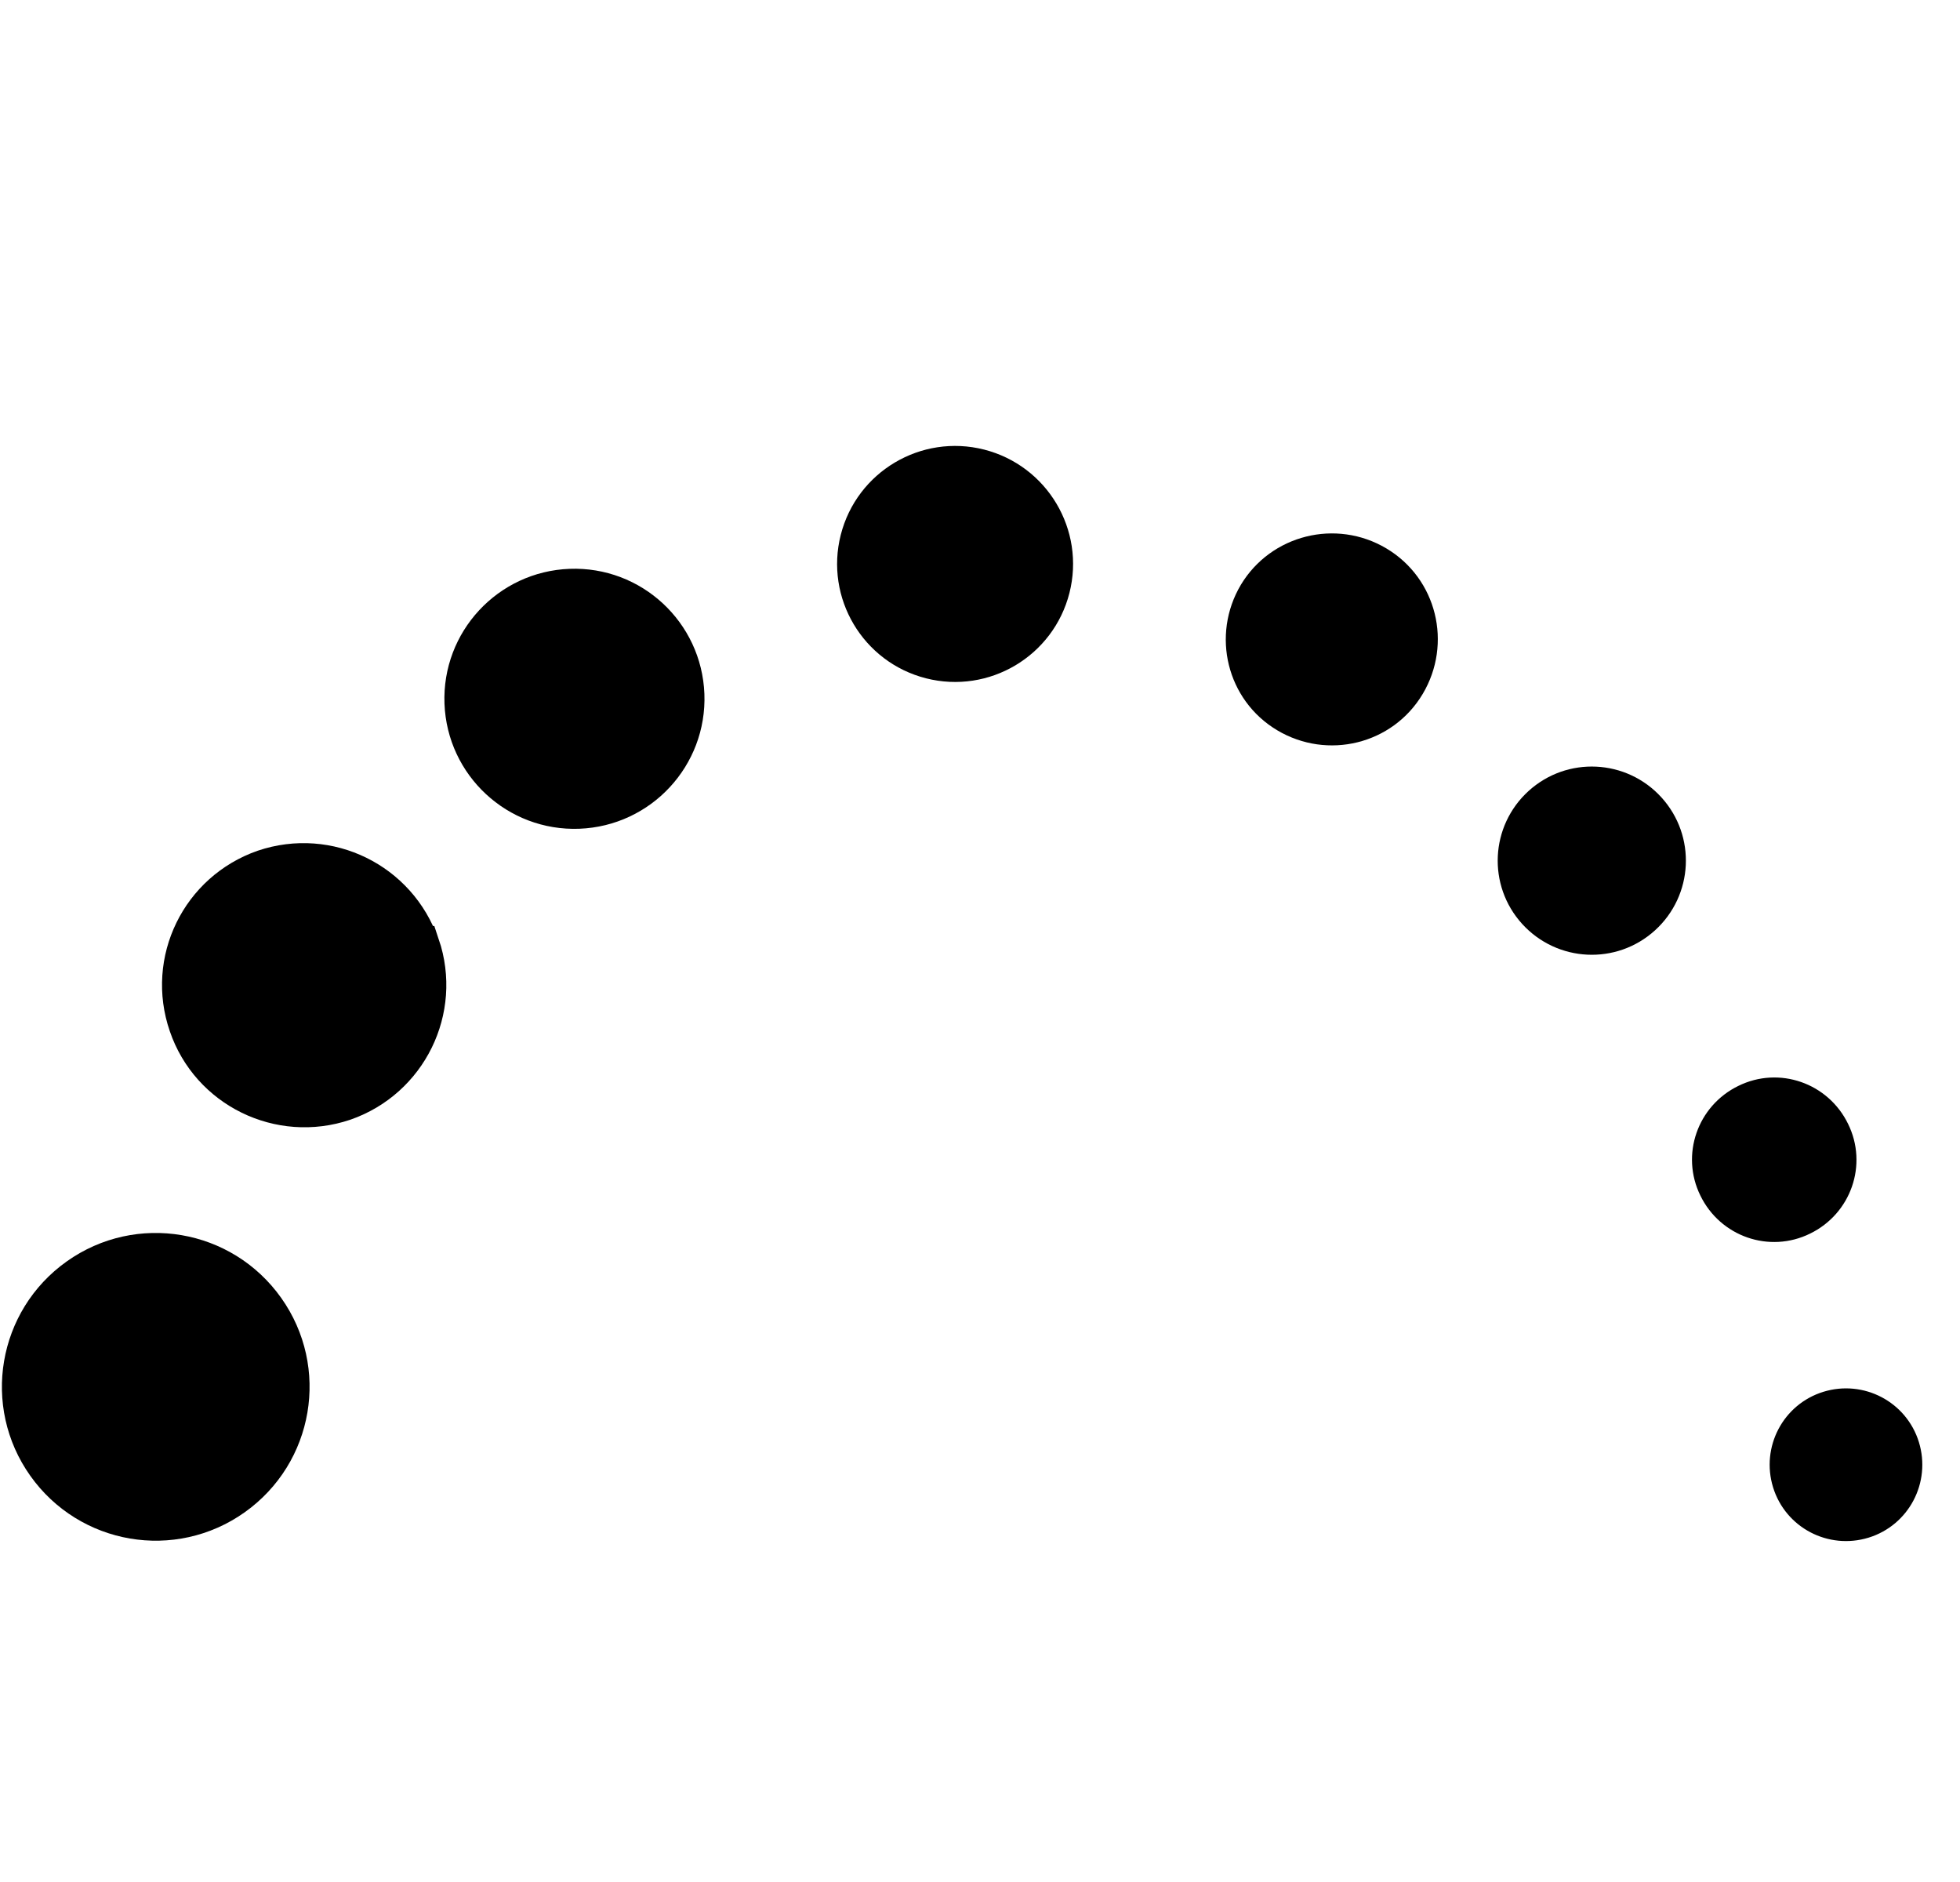
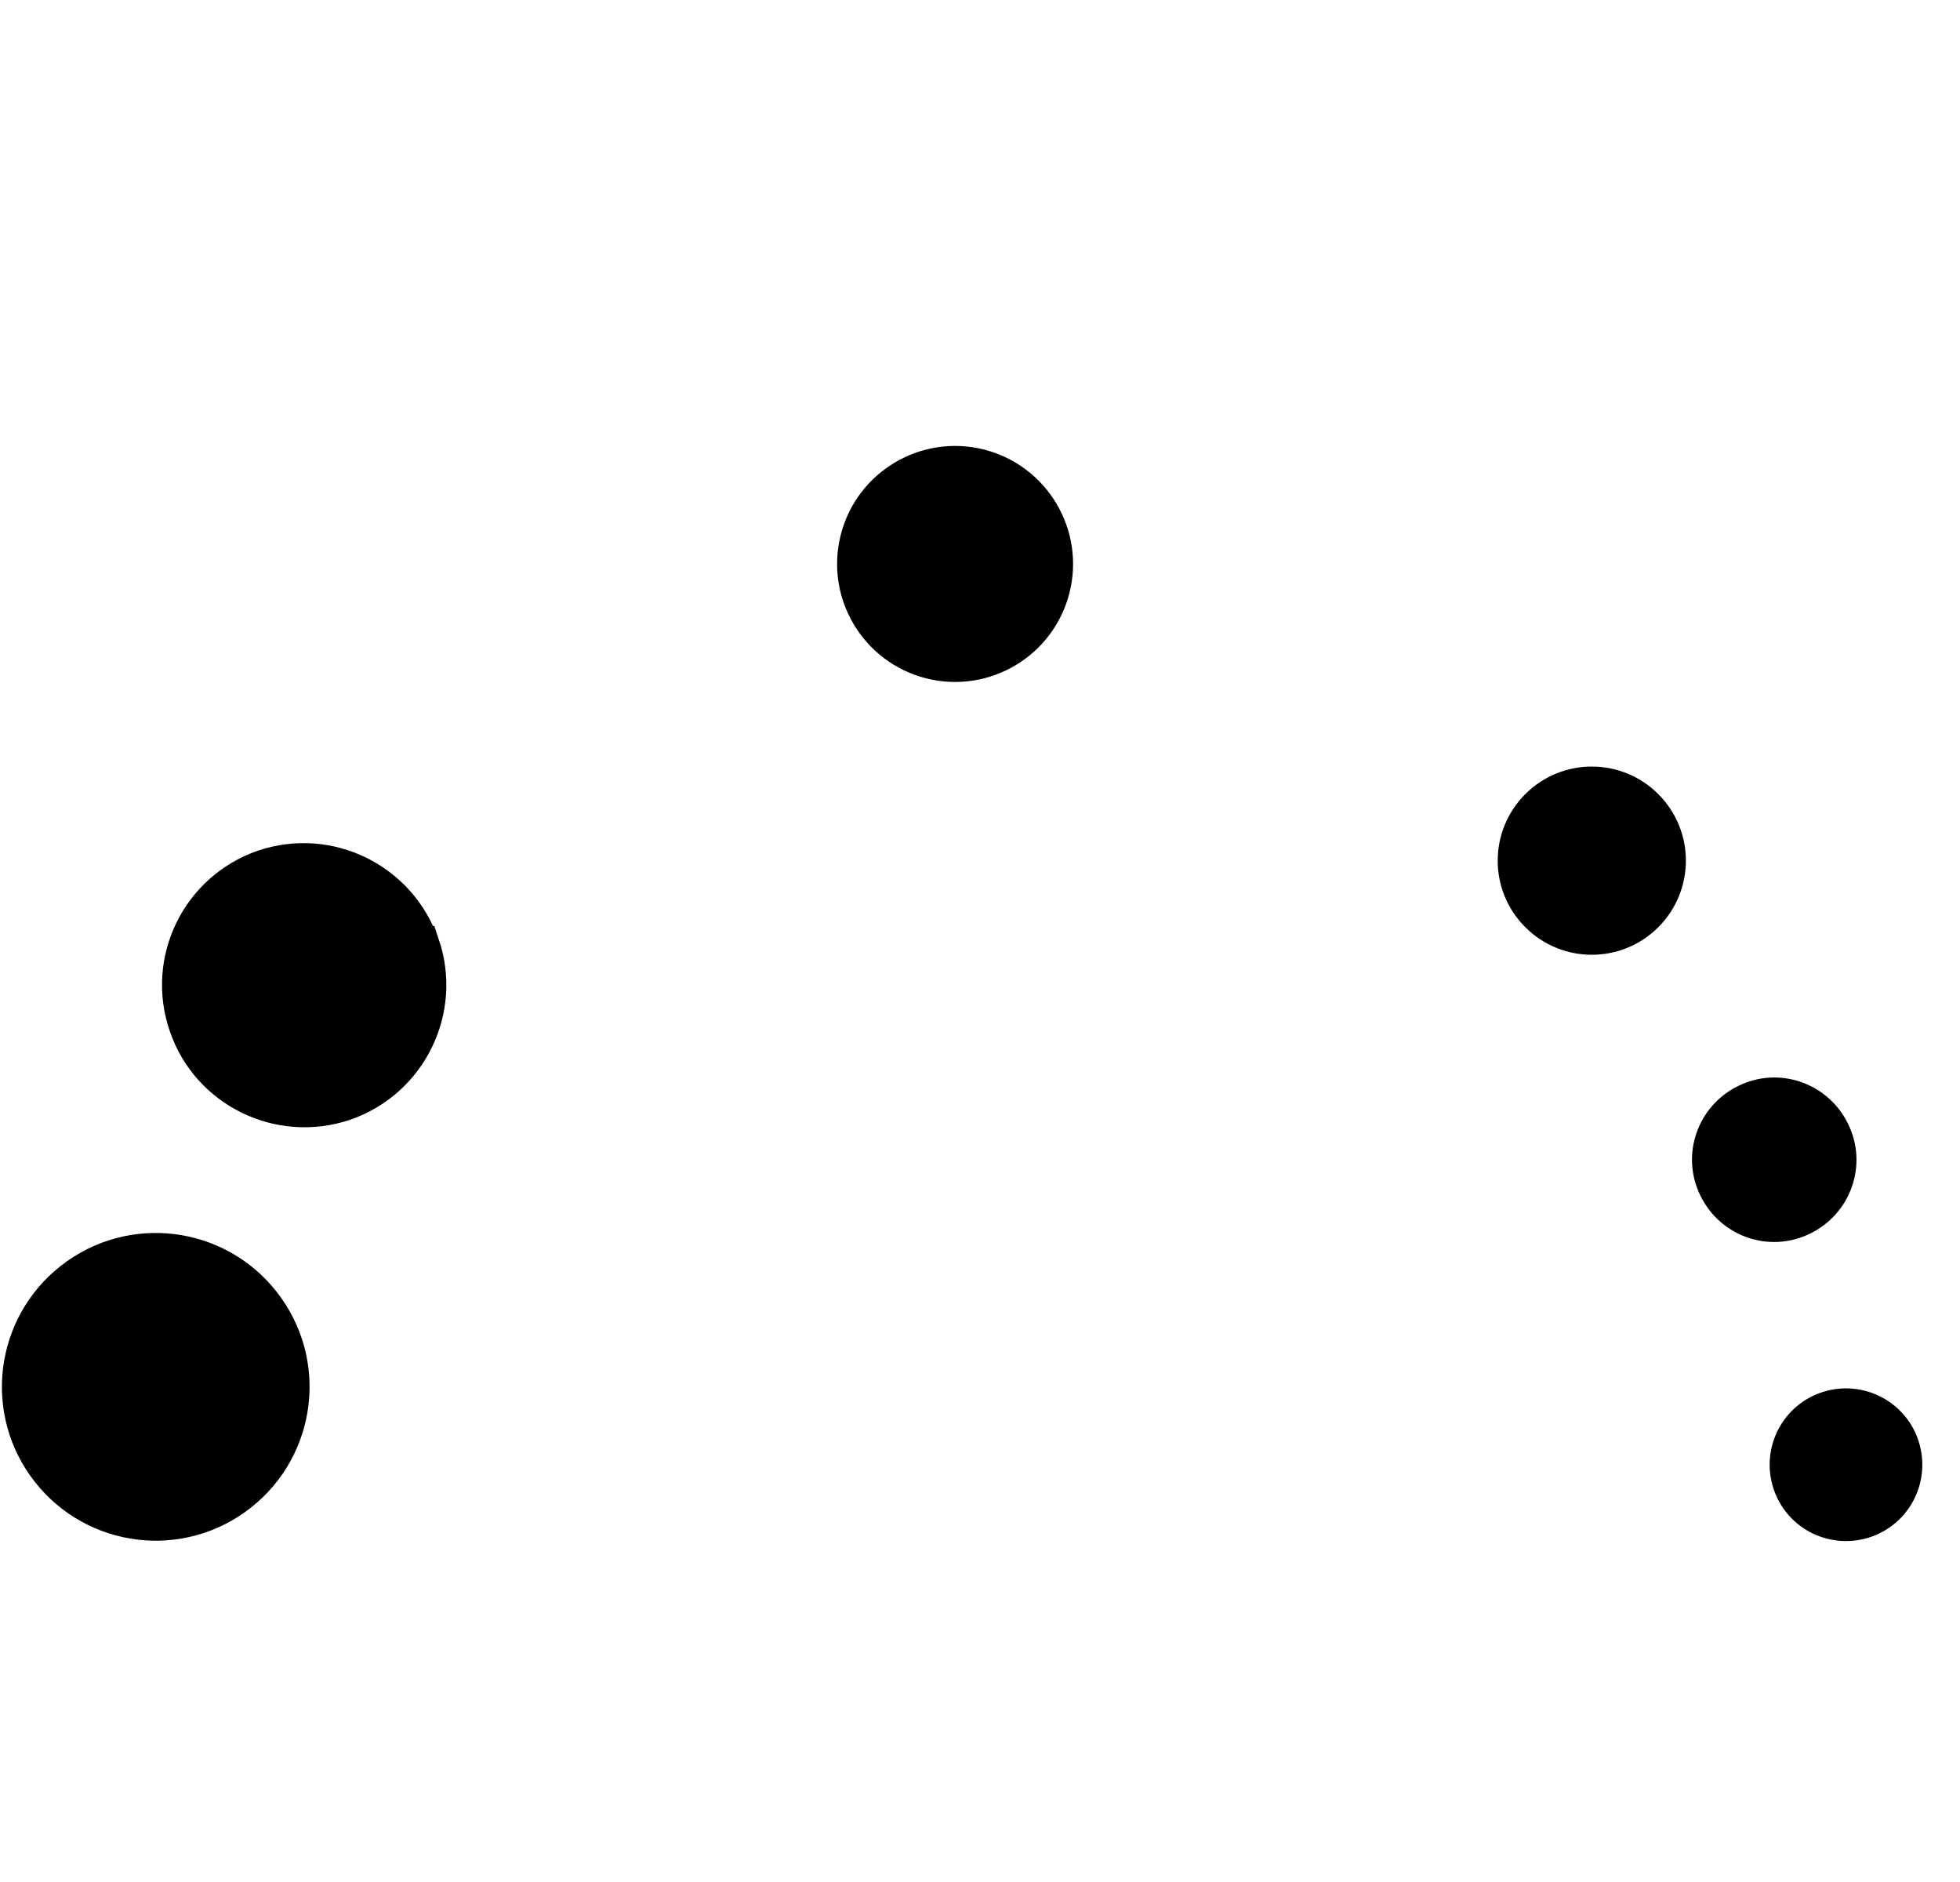
<svg xmlns="http://www.w3.org/2000/svg" fill="none" height="48" viewBox="0 0 50 48" width="50">
  <g fill="#000" stroke="#000" stroke-width=".991">
    <path d="m6.769 33.389c-1.097-1.546-3.233-1.911-4.778-.814-1.546 1.097-1.911 3.233-.814 4.778 1.097 1.546 3.233 1.911 4.778.814 1.546-1.097 1.911-3.233.814-4.778z" />
    <path d="m10.712 24.113c-.566-1.628-2.336-2.501-3.976-1.947-1.628.566-2.501 2.336-1.935 3.976.555 1.628 2.336 2.501 3.976 1.947 1.628-.566 2.501-2.336 1.947-3.976z" />
-     <path d="m17.474 17.716c-.059-1.557-1.369-2.772-2.926-2.713-1.557.059-2.773 1.369-2.714 2.926.059 1.557 1.369 2.772 2.926 2.713s2.773-1.369 2.714-2.926z" />
    <path d="m26.801 15.003c.342-1.345-.472-2.713-1.817-3.056-1.345-.342-2.714.472-3.056 1.817-.342 1.345.472 2.714 1.817 3.056s2.714-.472 3.056-1.817z" />
-     <path d="m35.868 17.445c.625-1.05.295-2.407-.755-3.032-1.05-.625-2.407-.283-3.032.755-.625 1.05-.295 2.407.755 3.032 1.05.625 2.407.295 3.032-.755z" />
    <path d="m41.887 23.361c.779-.708.838-1.911.13-2.69-.708-.779-1.911-.838-2.69-.13s-.838 1.911-.13 2.69c.708.779 1.911.838 2.69.13z" />
    <path d="m45.957 31.018c.802-.389 1.133-1.345.743-2.135-.389-.802-1.345-1.133-2.135-.743-.802.389-1.133 1.345-.743 2.135.389.802 1.345 1.133 2.135.743z" />
    <path d="m47.522 38.744c.767-.236 1.192-1.05.956-1.817-.236-.767-1.05-1.192-1.817-.956s-1.192 1.05-.956 1.817c.236.767 1.05 1.192 1.817.956z" />
  </g>
</svg>